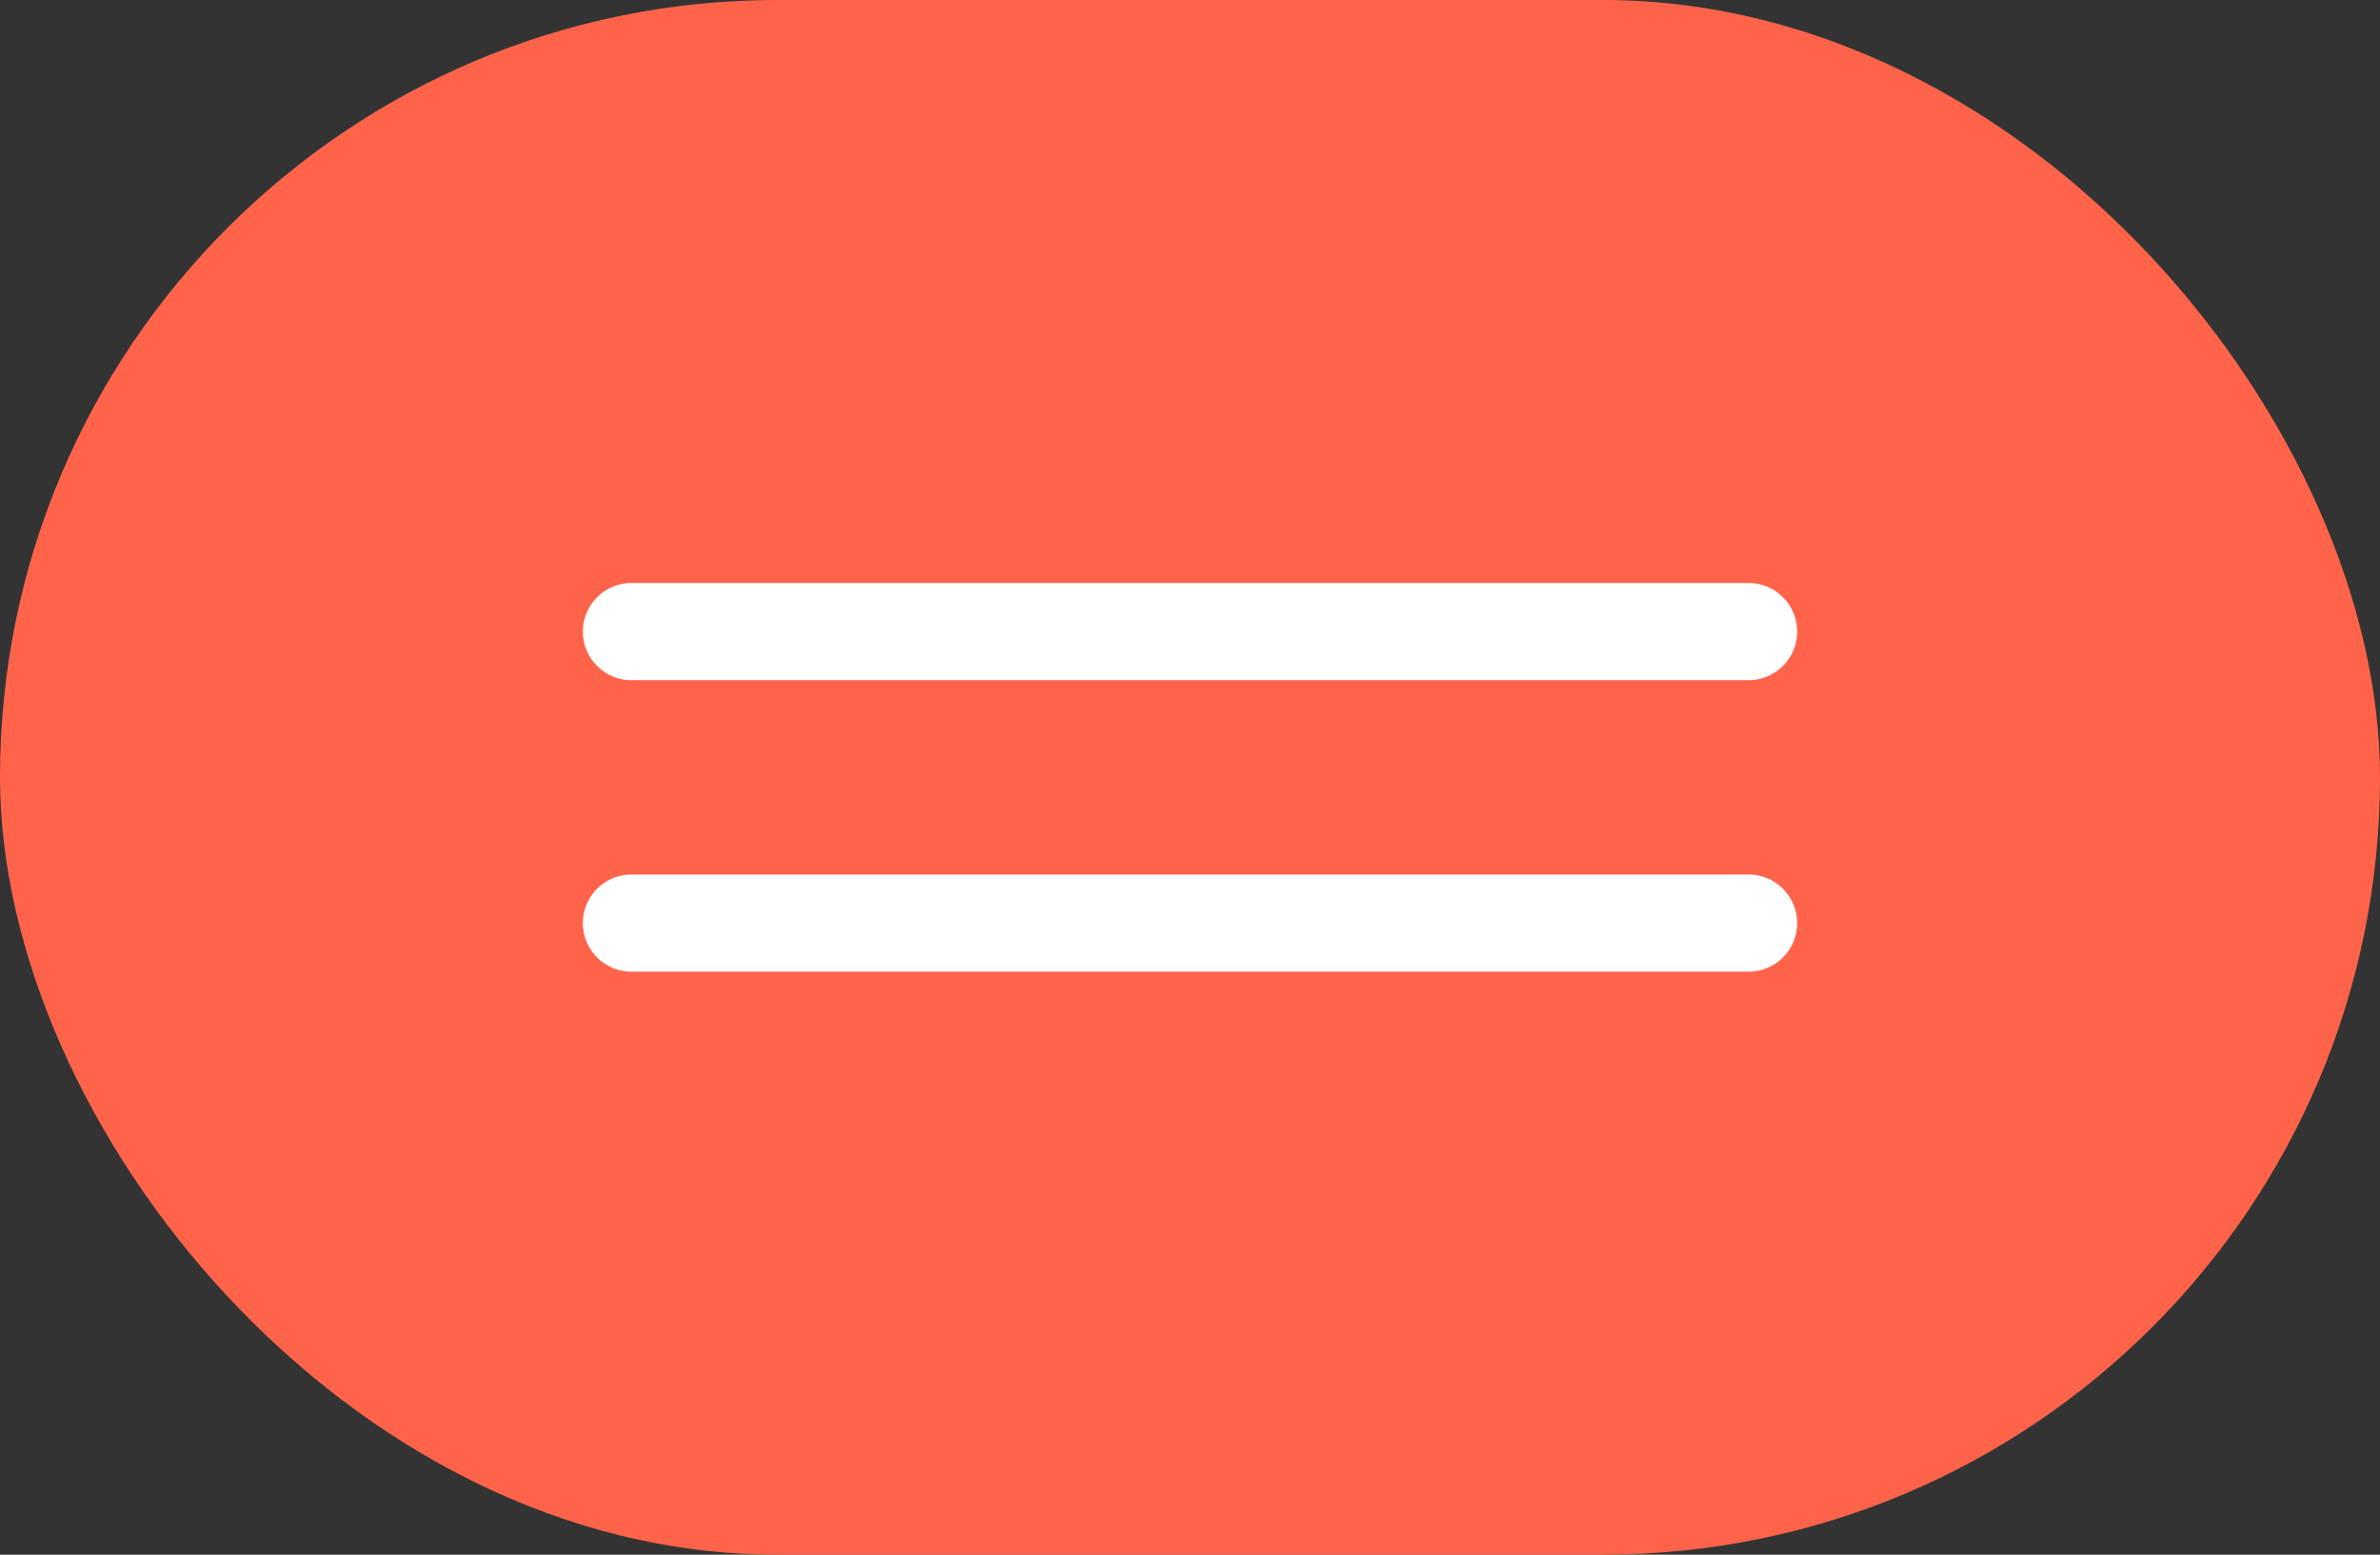
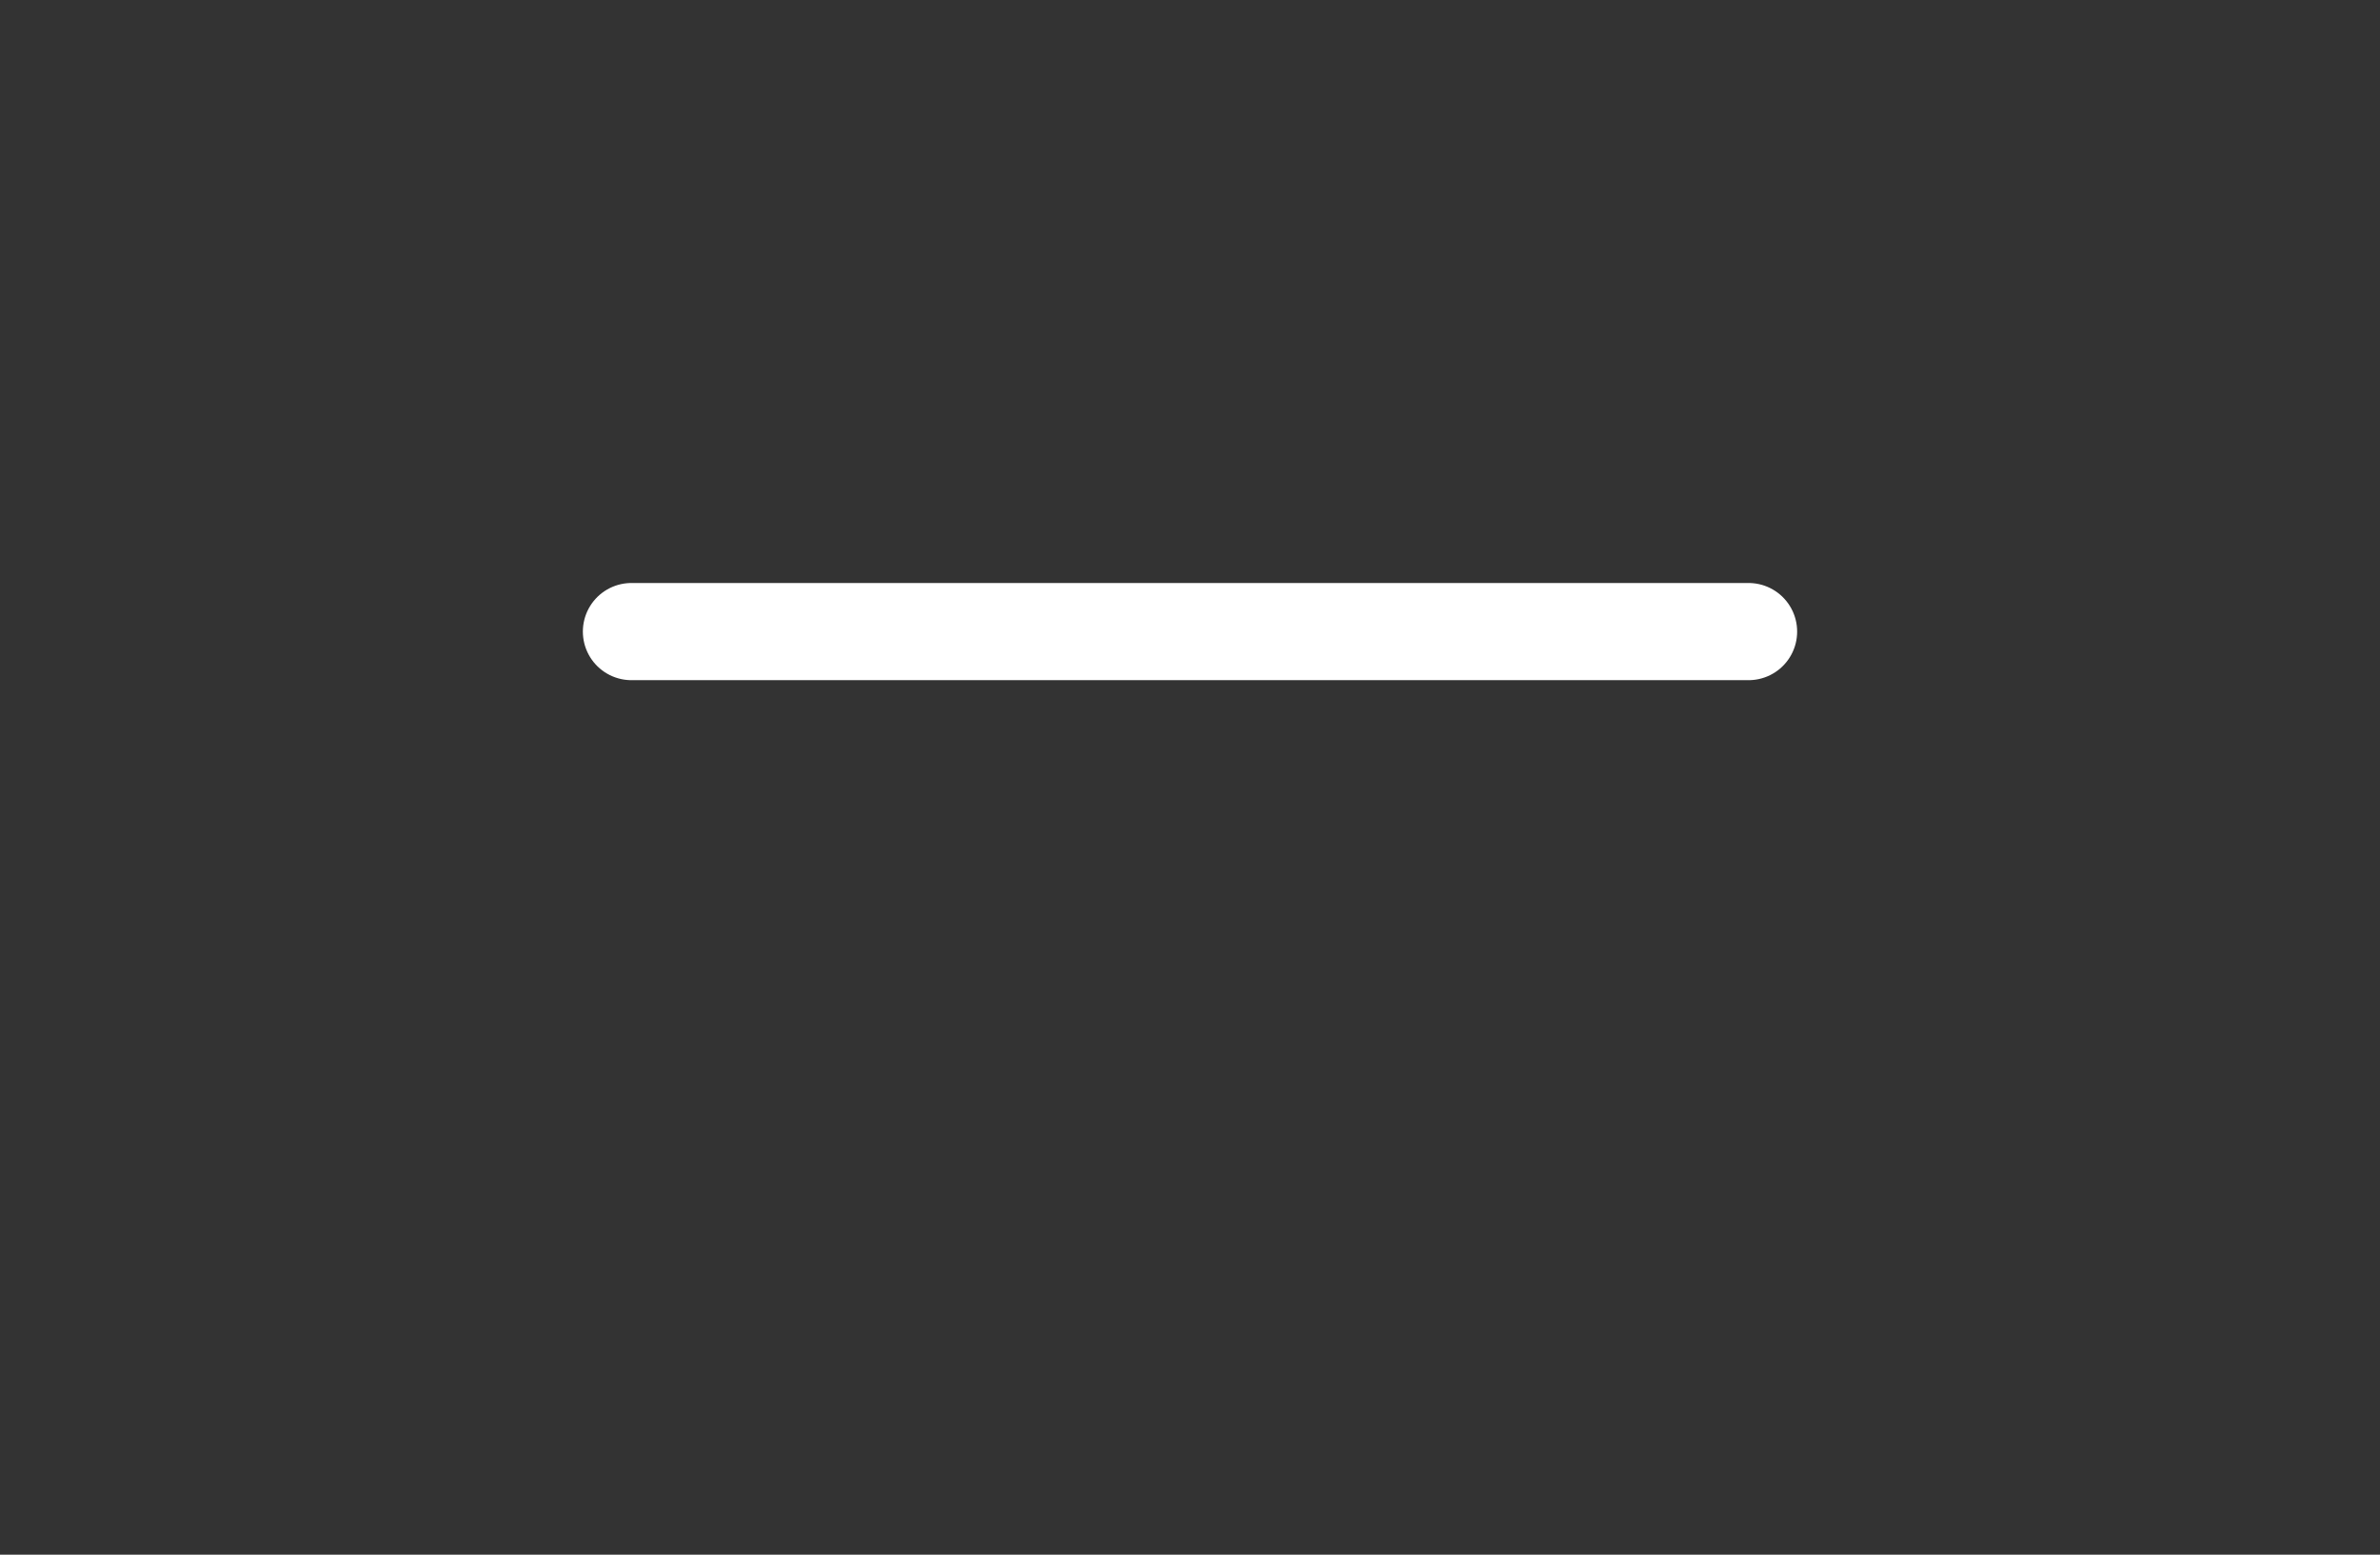
<svg xmlns="http://www.w3.org/2000/svg" width="49" height="32" viewBox="0 0 49 32" fill="none">
  <rect x="0" y="0" width="49" height="32" fill="#333333" stroke="none" />
-   <rect width="49" height="32" rx="16" fill="#FF644B" />
  <path d="M13 13H36" stroke="white" stroke-width="2" stroke-linecap="round" />
-   <path d="M13 19H36" stroke="white" stroke-width="2" stroke-linecap="round" />
</svg>